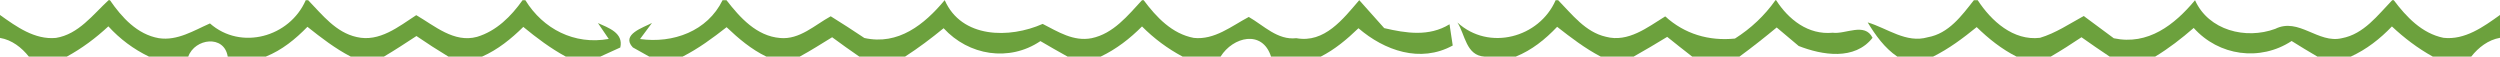
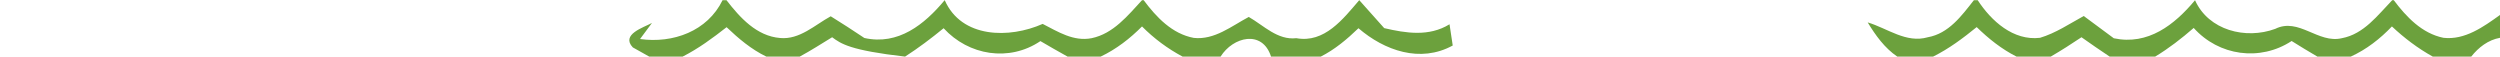
<svg xmlns="http://www.w3.org/2000/svg" width="220pt" height="5pt" viewBox="0 0 266 6" version="1.1">
  <g id="red">
-     <path fill=" #478a0d" opacity="0.8" d=" M 11.55 0.00 L 11.70 0.00 C 12.96 1.83 14.60 3.64 16.90 4.04 C 18.87 4.34 20.61 3.23 22.34 2.47 C 25.63 5.37 30.82 3.92 32.53 0.00 L 32.79 0.00 C 34.29 1.55 35.73 3.43 37.96 3.92 C 40.37 4.48 42.41 2.81 44.29 1.59 C 46.25 2.73 48.31 4.56 50.75 3.90 C 52.82 3.28 54.38 1.72 55.60 0.00 L 55.90 0.00 C 57.78 3.06 61.12 4.78 64.77 4.12 L 63.62 2.43 C 64.72 2.93 66.36 3.47 66.00 5.03 C 65.46 5.27 64.40 5.76 63.87 6.00 L 60.20 6.00 C 58.58 5.12 57.10 4.01 55.68 2.84 C 54.39 4.11 52.96 5.27 51.29 6.00 L 47.71 6.00 C 46.55 5.30 45.42 4.57 44.31 3.81 C 43.17 4.55 42.03 5.31 40.85 6.00 L 37.32 6.00 C 35.66 5.14 34.17 3.99 32.71 2.83 C 31.44 4.14 30.00 5.31 28.28 6.00 L 24.23 6.00 C 23.86 3.65 20.73 4.05 20.03 6.00 L 15.85 6.00 C 14.21 5.21 12.75 4.12 11.53 2.78 C 10.19 4.03 8.71 5.13 7.11 6.00 L 3.07 6.00 C 2.30 5.03 1.26 4.22 0.00 4.01 L 0.00 1.57 C 1.74 2.81 3.70 4.23 5.96 4.01 C 8.36 3.62 9.88 1.54 11.55 0.00 Z" />
-     <path fill=" #478a0d" opacity="0.8" d=" M 76.88 0.00 L 77.30 0.00 C 78.73 1.85 80.51 3.82 83.00 4.02 C 85.08 4.22 86.70 2.63 88.39 1.71 C 89.60 2.46 90.79 3.23 91.97 4.02 C 95.58 4.82 98.36 2.58 100.51 0.00 L 100.52 0.00 C 102.31 4.07 107.41 4.09 110.94 2.52 C 112.56 3.35 114.23 4.42 116.15 4.04 C 118.46 3.56 119.99 1.64 121.51 0.00 L 121.69 0.00 C 123.03 1.80 124.71 3.58 127.02 4.01 C 129.22 4.25 131.04 2.75 132.87 1.78 C 134.46 2.69 135.93 4.27 137.93 4.04 C 140.93 4.59 142.91 1.99 144.62 0.00 L 144.63 0.00 C 145.51 0.99 146.39 1.98 147.28 2.97 C 149.60 3.51 152.05 3.90 154.23 2.56 C 154.32 3.12 154.49 4.25 154.57 4.82 C 151.12 6.71 147.31 5.36 144.54 2.98 C 143.33 4.15 142.03 5.24 140.53 6.00 L 135.24 6.00 C 134.31 3.10 131.18 3.90 129.87 6.00 L 125.83 6.00 C 124.23 5.15 122.78 4.07 121.51 2.79 C 120.22 4.09 118.77 5.21 117.11 6.00 L 113.59 6.00 C 112.62 5.46 111.65 4.91 110.70 4.35 C 107.38 6.59 103.07 5.89 100.40 2.98 C 99.08 4.06 97.73 5.08 96.30 6.00 L 91.43 6.00 C 90.45 5.33 89.49 4.64 88.54 3.94 C 87.40 4.64 86.27 5.36 85.09 6.00 L 81.54 6.00 C 79.94 5.23 78.58 4.08 77.31 2.87 C 75.83 4.03 74.31 5.15 72.63 6.00 L 69.08 6.00 C 68.64 5.76 67.77 5.27 67.33 5.02 C 66.04 3.65 68.45 2.91 69.37 2.42 L 68.10 4.13 C 71.61 4.62 75.27 3.30 76.88 0.00 Z" />
-     <path fill=" #478a0d" opacity="0.8" d=" M 165.52 0.00 L 165.79 0.00 C 167.28 1.52 168.68 3.39 170.87 3.89 C 173.24 4.52 175.30 2.88 177.18 1.72 C 179.24 3.60 181.83 4.36 184.60 4.08 C 186.29 3.01 187.75 1.64 188.91 0.00 L 188.98 0.00 C 190.31 2.07 192.40 3.71 195.00 3.46 C 196.38 3.64 198.41 2.33 199.24 4.00 C 197.33 6.43 193.89 5.85 191.38 4.87 C 190.60 4.21 189.82 3.56 189.04 2.90 C 187.75 3.97 186.43 5.01 185.08 6.00 L 180.05 6.00 C 179.16 5.31 178.27 4.61 177.39 3.90 C 176.20 4.62 175.02 5.33 173.82 6.00 L 170.32 6.00 C 168.65 5.13 167.15 3.98 165.68 2.83 C 164.42 4.16 162.99 5.31 161.28 6.00 L 157.97 6.00 C 155.98 5.90 155.90 3.66 155.07 2.37 C 158.41 5.44 163.78 3.99 165.52 0.00 Z" />
+     <path fill=" #478a0d" opacity="0.8" d=" M 76.88 0.00 L 77.30 0.00 C 78.73 1.85 80.51 3.82 83.00 4.02 C 85.08 4.22 86.70 2.63 88.39 1.71 C 89.60 2.46 90.79 3.23 91.97 4.02 C 95.58 4.82 98.36 2.58 100.51 0.00 L 100.52 0.00 C 102.31 4.07 107.41 4.09 110.94 2.52 C 112.56 3.35 114.23 4.42 116.15 4.04 C 118.46 3.56 119.99 1.64 121.51 0.00 L 121.69 0.00 C 123.03 1.80 124.71 3.58 127.02 4.01 C 129.22 4.25 131.04 2.75 132.87 1.78 C 134.46 2.69 135.93 4.27 137.93 4.04 C 140.93 4.59 142.91 1.99 144.62 0.00 L 144.63 0.00 C 145.51 0.99 146.39 1.98 147.28 2.97 C 149.60 3.51 152.05 3.90 154.23 2.56 C 154.32 3.12 154.49 4.25 154.57 4.82 C 151.12 6.71 147.31 5.36 144.54 2.98 C 143.33 4.15 142.03 5.24 140.53 6.00 L 135.24 6.00 C 134.31 3.10 131.18 3.90 129.87 6.00 L 125.83 6.00 C 124.23 5.15 122.78 4.07 121.51 2.79 C 120.22 4.09 118.77 5.21 117.11 6.00 L 113.59 6.00 C 112.62 5.46 111.65 4.91 110.70 4.35 C 107.38 6.59 103.07 5.89 100.40 2.98 C 99.08 4.06 97.73 5.08 96.30 6.00 C 90.45 5.33 89.49 4.64 88.54 3.94 C 87.40 4.64 86.27 5.36 85.09 6.00 L 81.54 6.00 C 79.94 5.23 78.58 4.08 77.31 2.87 C 75.83 4.03 74.31 5.15 72.63 6.00 L 69.08 6.00 C 68.64 5.76 67.77 5.27 67.33 5.02 C 66.04 3.65 68.45 2.91 69.37 2.42 L 68.10 4.13 C 71.61 4.62 75.27 3.30 76.88 0.00 Z" />
    <path fill=" #478a0d" opacity="0.8" d=" M 210.02 0.00 L 210.43 0.00 C 211.87 2.21 214.22 4.34 217.06 4.00 C 218.73 3.50 220.19 2.51 221.71 1.68 C 222.77 2.47 223.84 3.25 224.91 4.05 C 228.55 4.82 231.37 2.62 233.55 0.00 L 233.55 0.00 C 234.99 3.22 238.96 4.20 242.08 3.05 C 244.59 1.80 246.64 4.65 249.18 4.04 C 251.52 3.60 252.98 1.60 254.53 0.00 L 254.70 0.00 C 256.04 1.78 257.69 3.53 259.98 4.00 C 262.26 4.26 264.24 2.83 266.00 1.57 L 266.00 4.00 C 264.75 4.22 263.71 5.02 262.94 6.00 L 258.85 6.00 C 257.26 5.12 255.82 4.03 254.50 2.79 C 253.24 4.11 251.79 5.24 250.12 6.00 L 246.57 6.00 C 245.64 5.46 244.73 4.90 243.83 4.34 C 240.47 6.54 236.08 5.93 233.41 2.95 C 232.12 4.07 230.77 5.12 229.31 6.00 L 224.47 6.00 C 223.46 5.33 222.46 4.64 221.47 3.94 C 220.40 4.66 219.31 5.35 218.20 6.00 L 214.56 6.00 C 212.97 5.20 211.58 4.09 210.32 2.86 C 208.87 4.04 207.36 5.17 205.68 6.00 L 201.87 6.00 C 200.52 5.08 199.56 3.74 198.72 2.36 C 200.81 2.98 202.82 4.61 205.12 3.94 C 207.35 3.54 208.71 1.66 210.02 0.00 Z" />
  </g>
</svg>